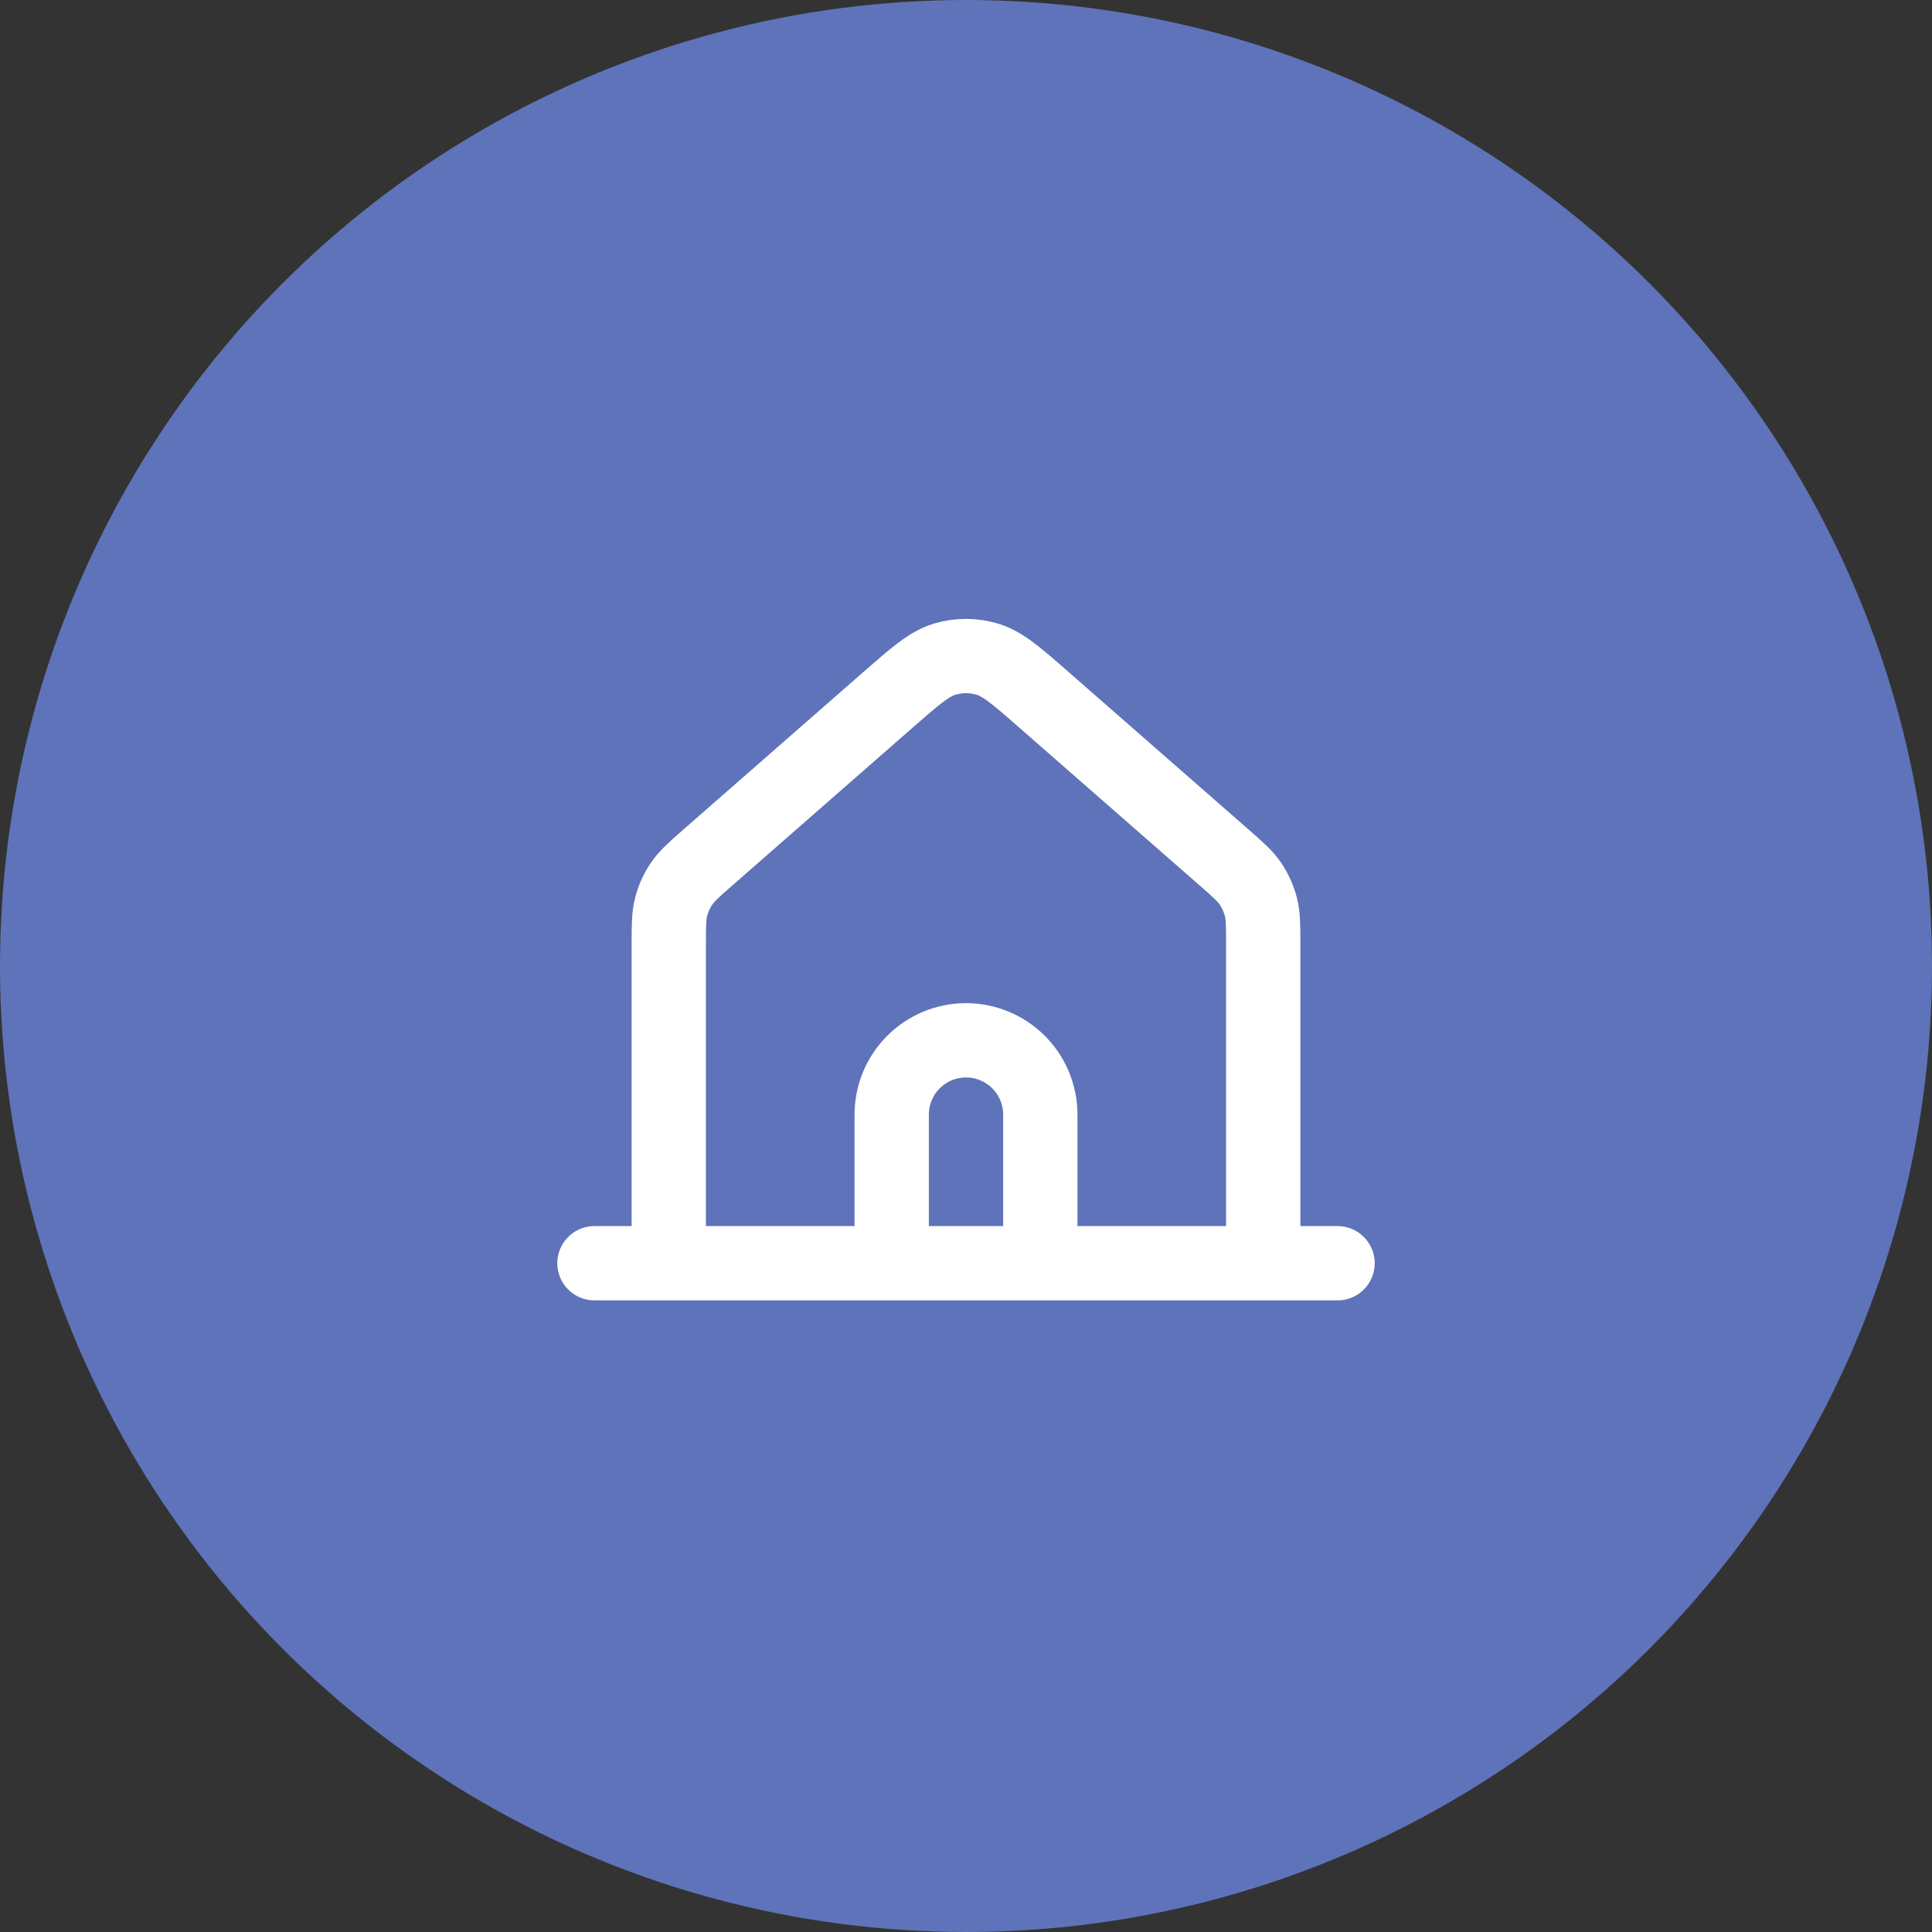
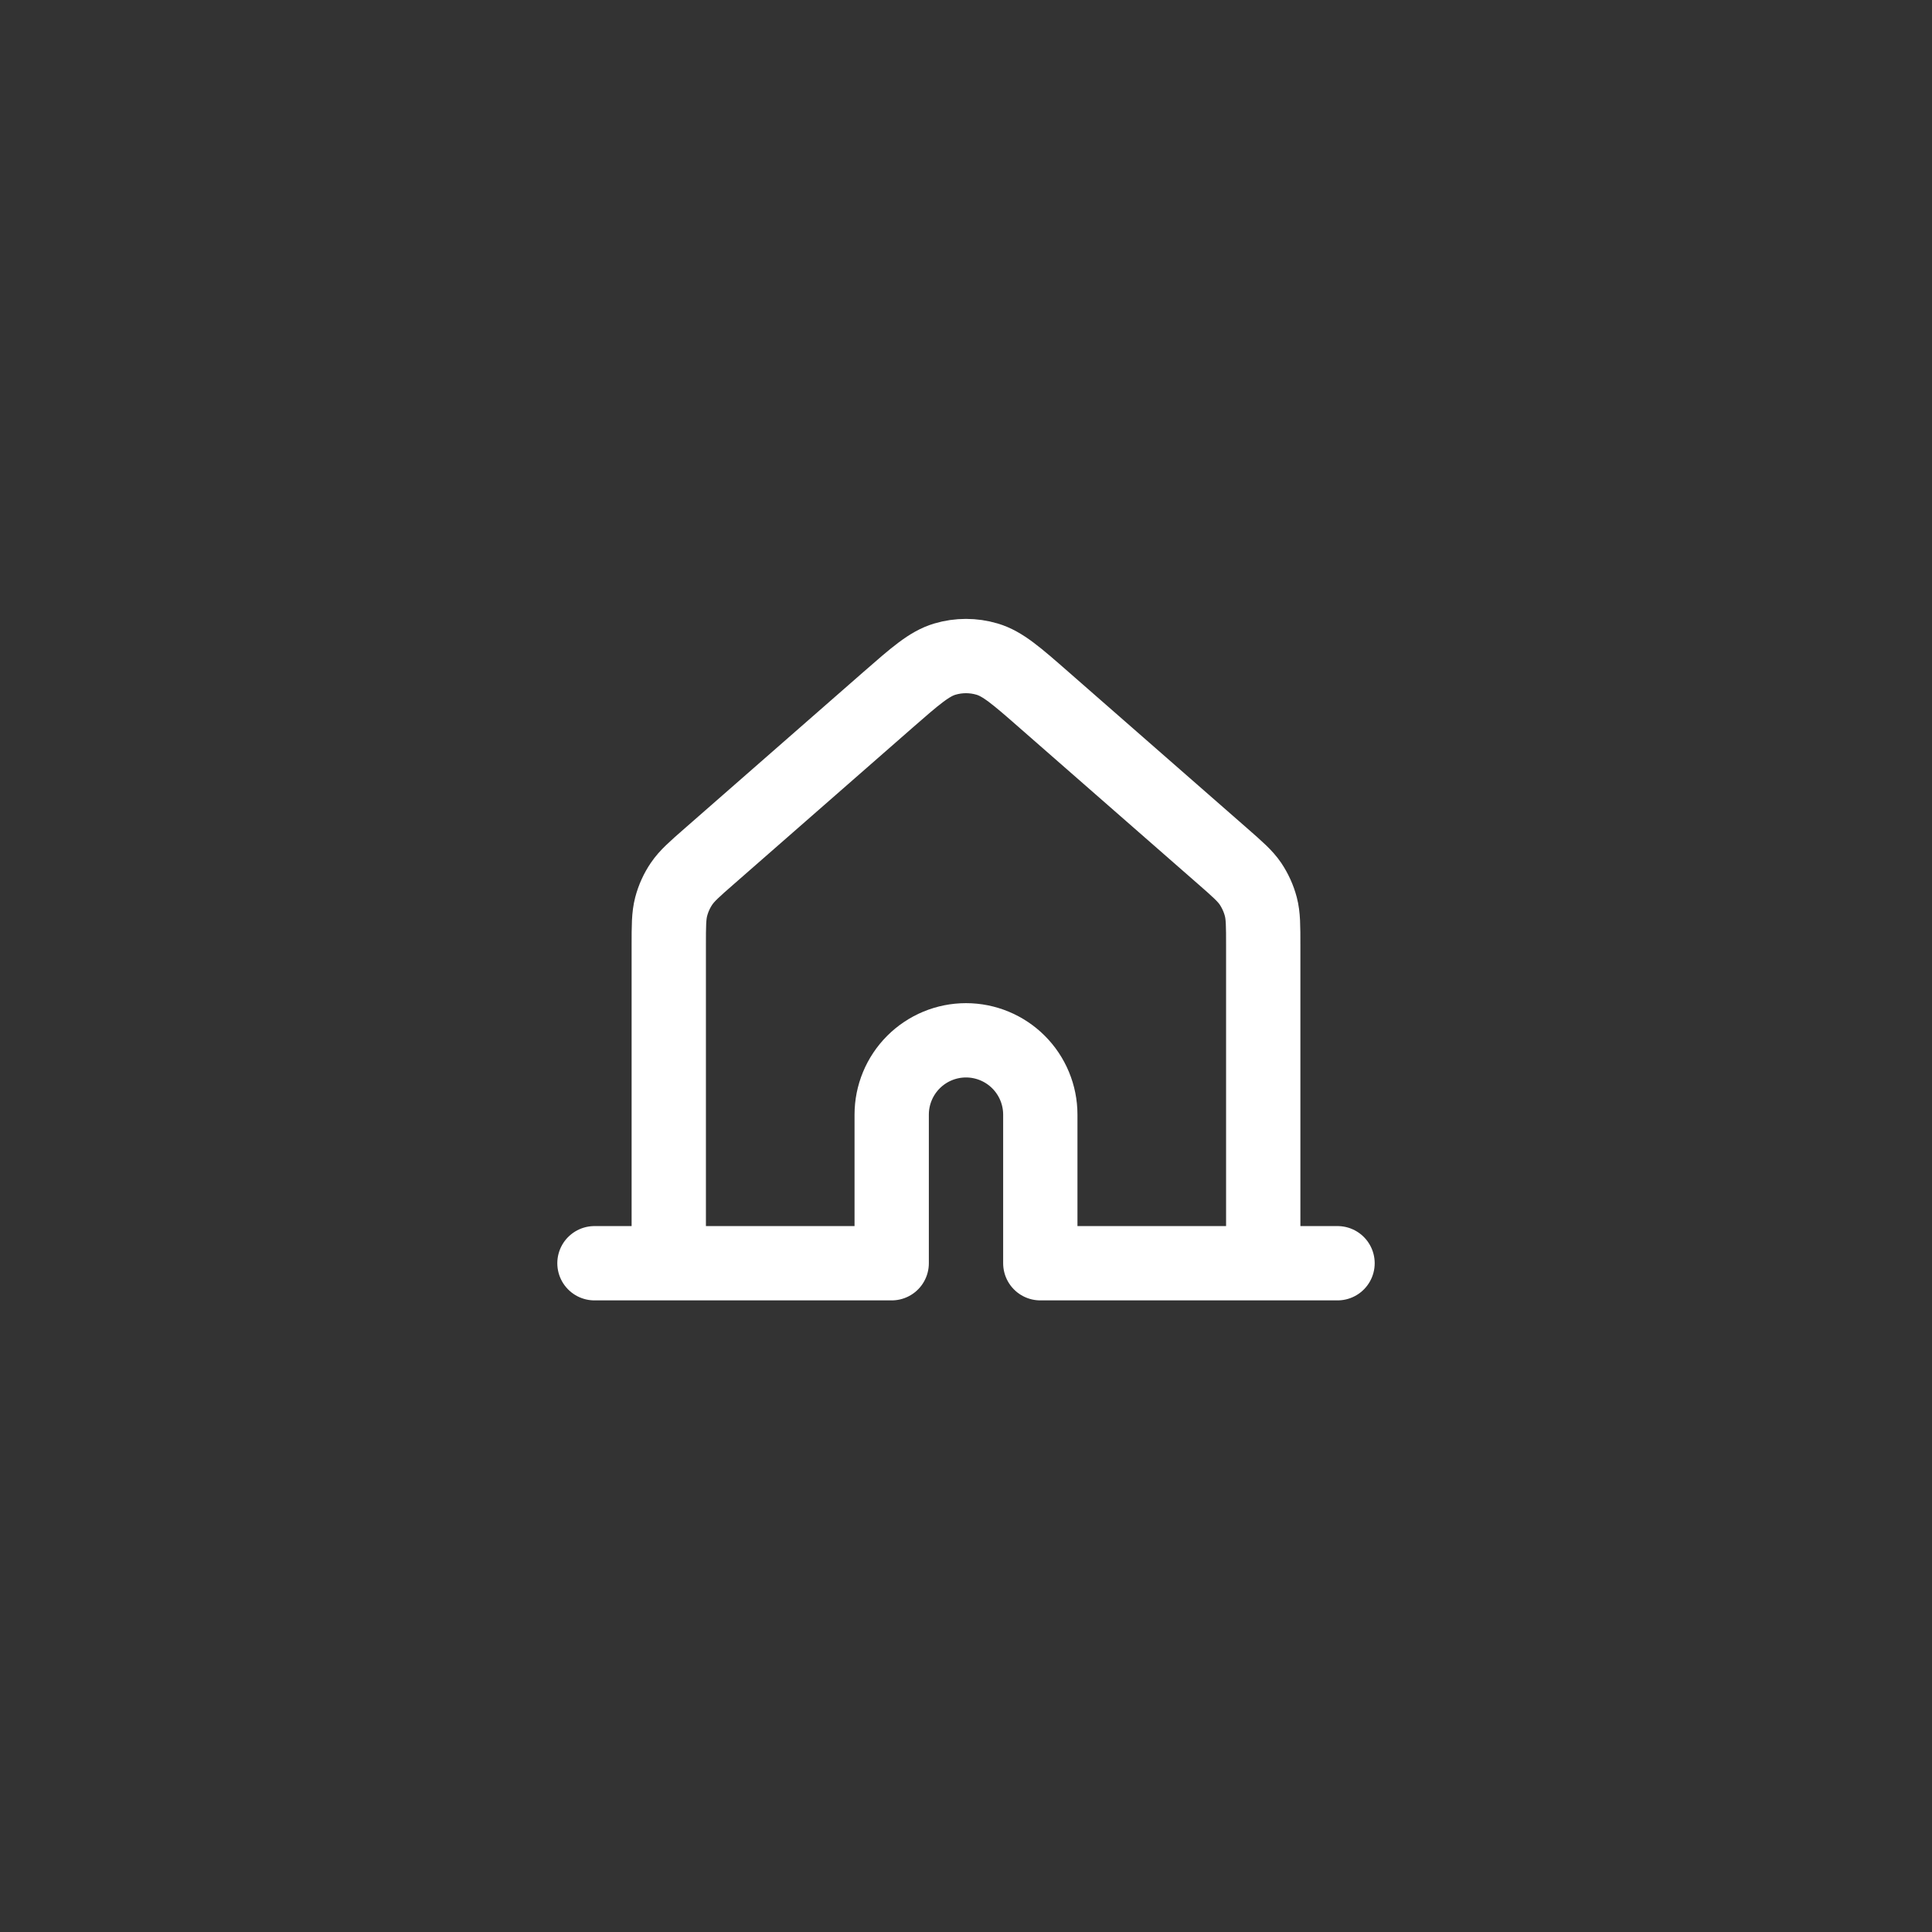
<svg xmlns="http://www.w3.org/2000/svg" width="52" height="52" viewBox="0 0 52 52" fill="none">
  <rect x="0" y="0" width="52" height="52" fill="#333333" stroke="none" />
-   <circle cx="26" cy="26" r="26" fill="#5E73B9" />
-   <path d="M16 34H18M18 34H24M18 34V25.452C18 24.918 18 24.651 18.065 24.402C18.123 24.182 18.217 23.973 18.345 23.785C18.49 23.572 18.691 23.395 19.093 23.044L23.894 18.842C24.64 18.19 25.013 17.864 25.432 17.74C25.802 17.63 26.197 17.63 26.567 17.74C26.987 17.864 27.361 18.19 28.107 18.844L32.907 23.044C33.309 23.396 33.51 23.572 33.655 23.784C33.782 23.974 33.877 24.182 33.935 24.402C34 24.651 34 24.918 34 25.452V34M24 34H28M24 34V30C24 29.47 24.211 28.961 24.586 28.586C24.961 28.211 25.47 28 26 28C26.53 28 27.039 28.211 27.414 28.586C27.789 28.961 28 29.47 28 30V34M34 34H28M34 34H36" stroke="white" stroke-width="2" stroke-linecap="round" stroke-linejoin="round" />
+   <path d="M16 34H18M18 34H24M18 34V25.452C18 24.918 18 24.651 18.065 24.402C18.123 24.182 18.217 23.973 18.345 23.785C18.49 23.572 18.691 23.395 19.093 23.044L23.894 18.842C24.64 18.19 25.013 17.864 25.432 17.74C25.802 17.63 26.197 17.63 26.567 17.74C26.987 17.864 27.361 18.19 28.107 18.844L32.907 23.044C33.309 23.396 33.51 23.572 33.655 23.784C33.782 23.974 33.877 24.182 33.935 24.402C34 24.651 34 24.918 34 25.452V34M24 34M24 34V30C24 29.47 24.211 28.961 24.586 28.586C24.961 28.211 25.47 28 26 28C26.53 28 27.039 28.211 27.414 28.586C27.789 28.961 28 29.47 28 30V34M34 34H28M34 34H36" stroke="white" stroke-width="2" stroke-linecap="round" stroke-linejoin="round" />
</svg>